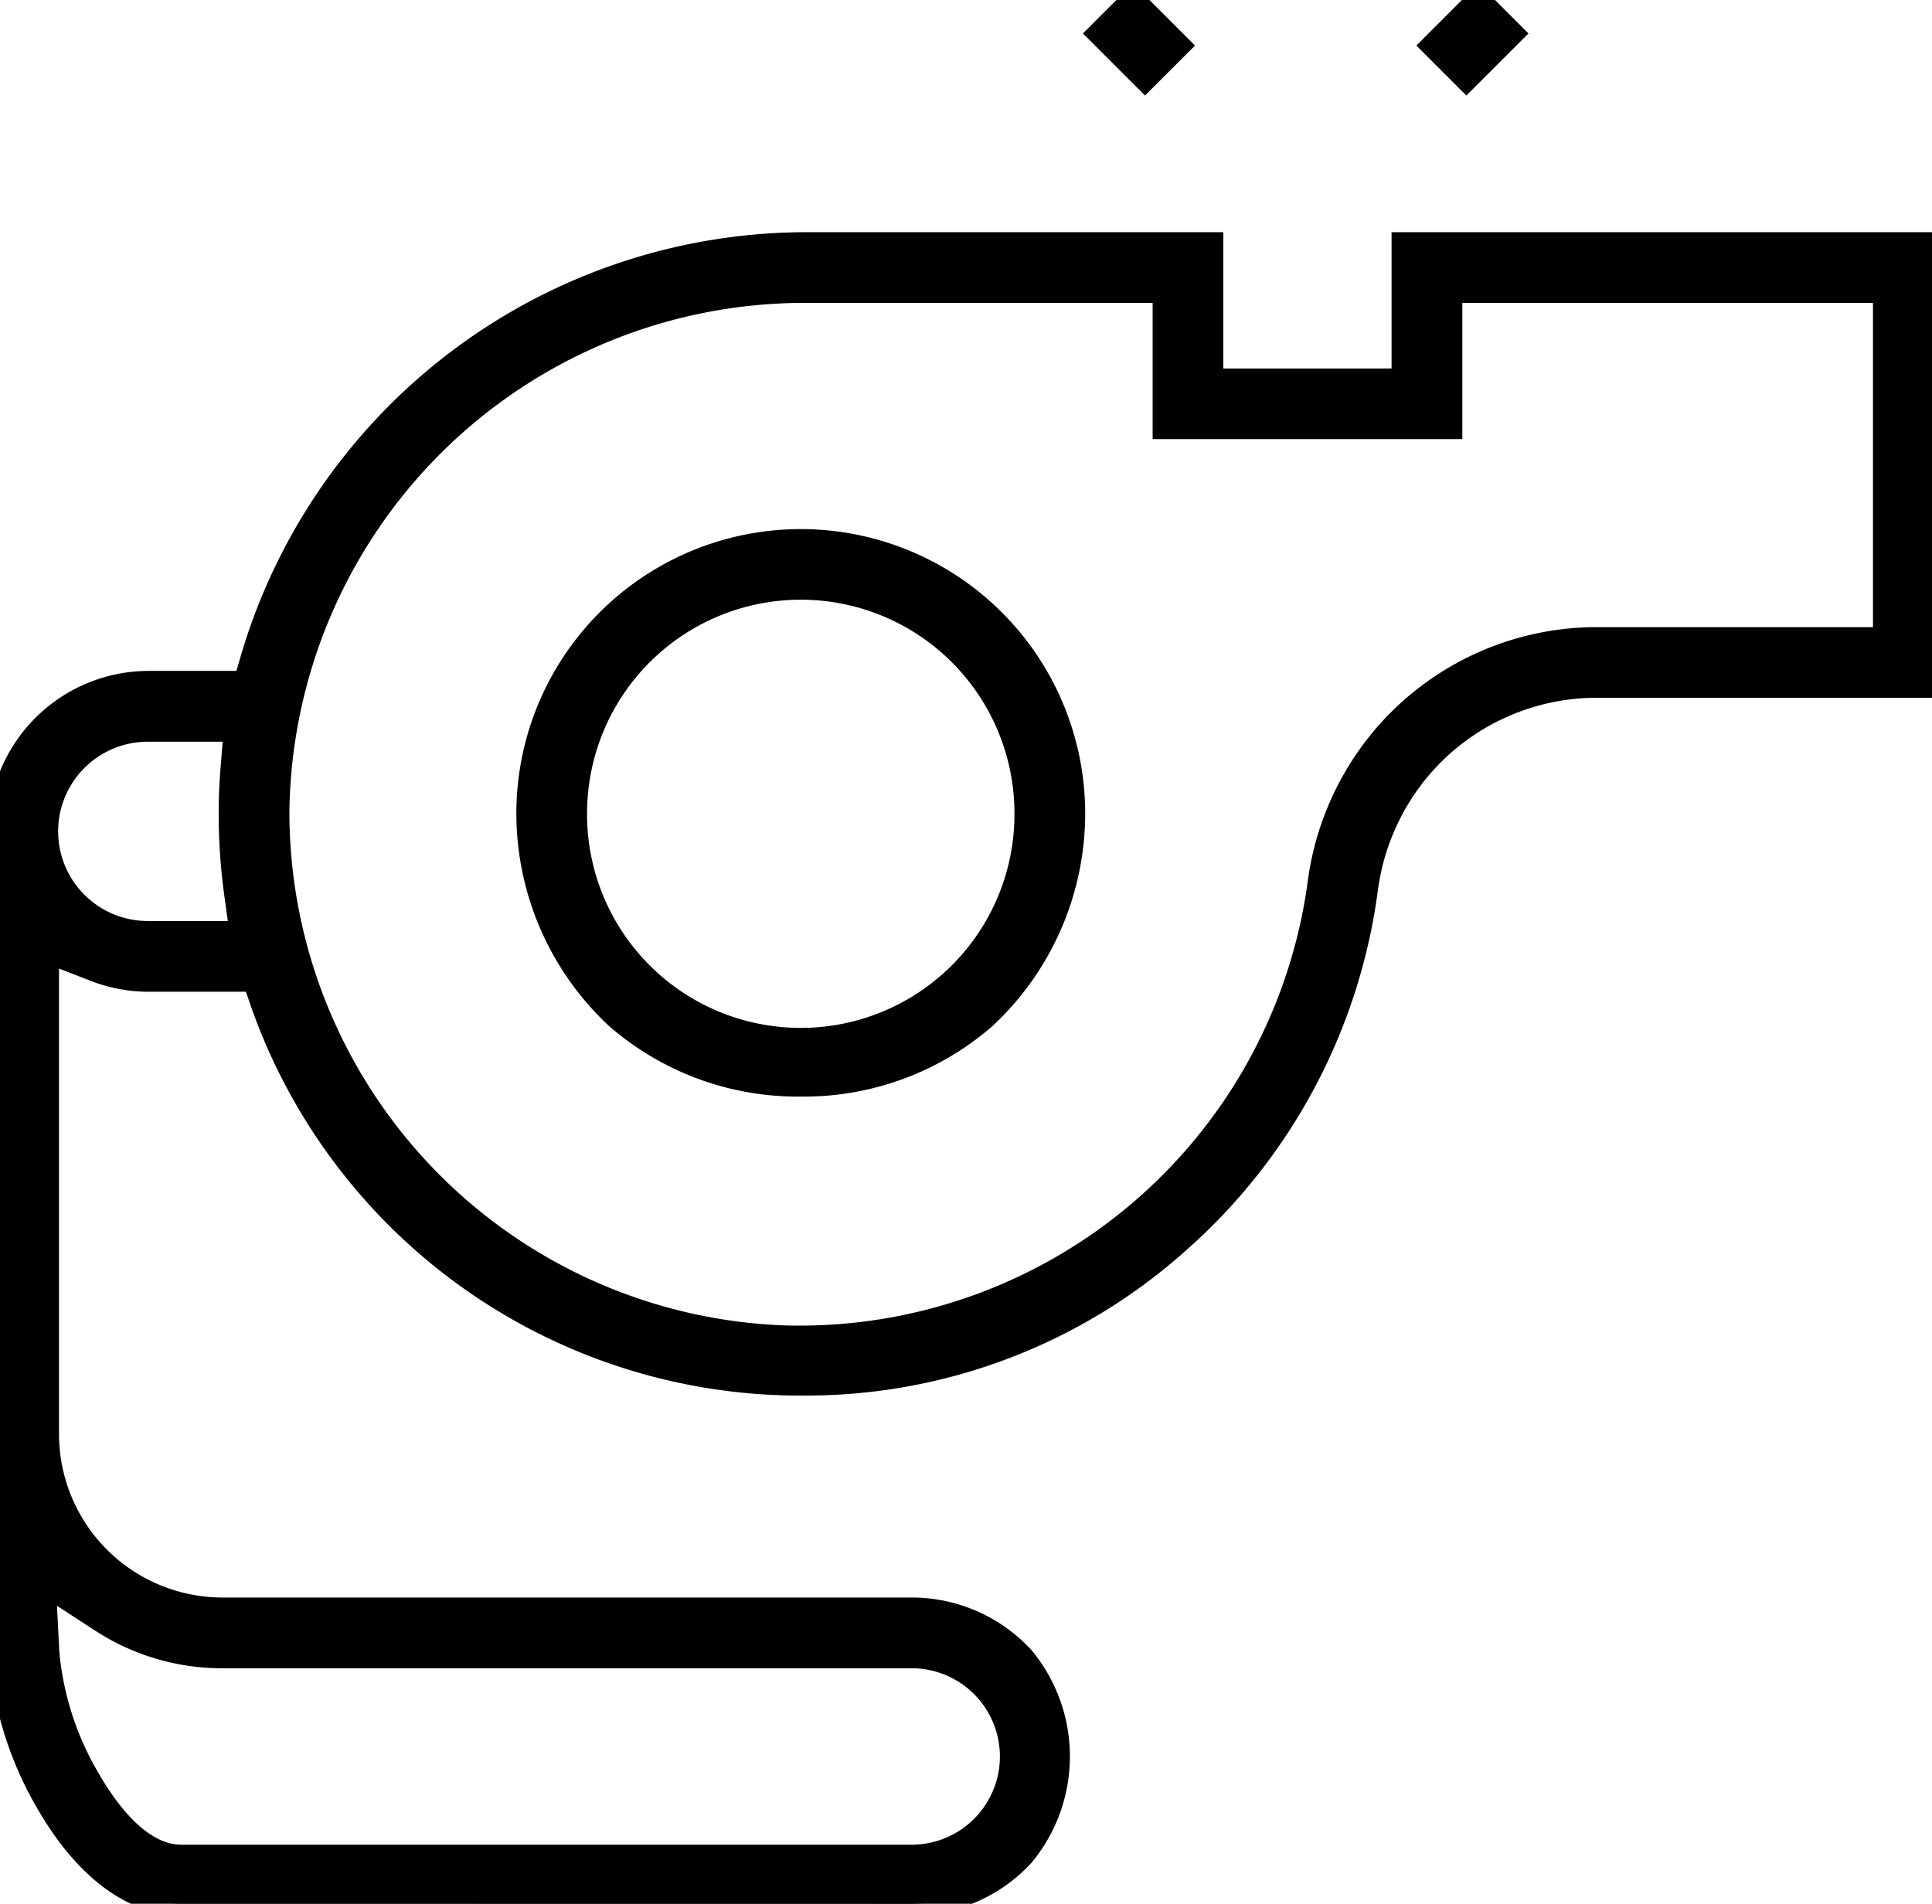
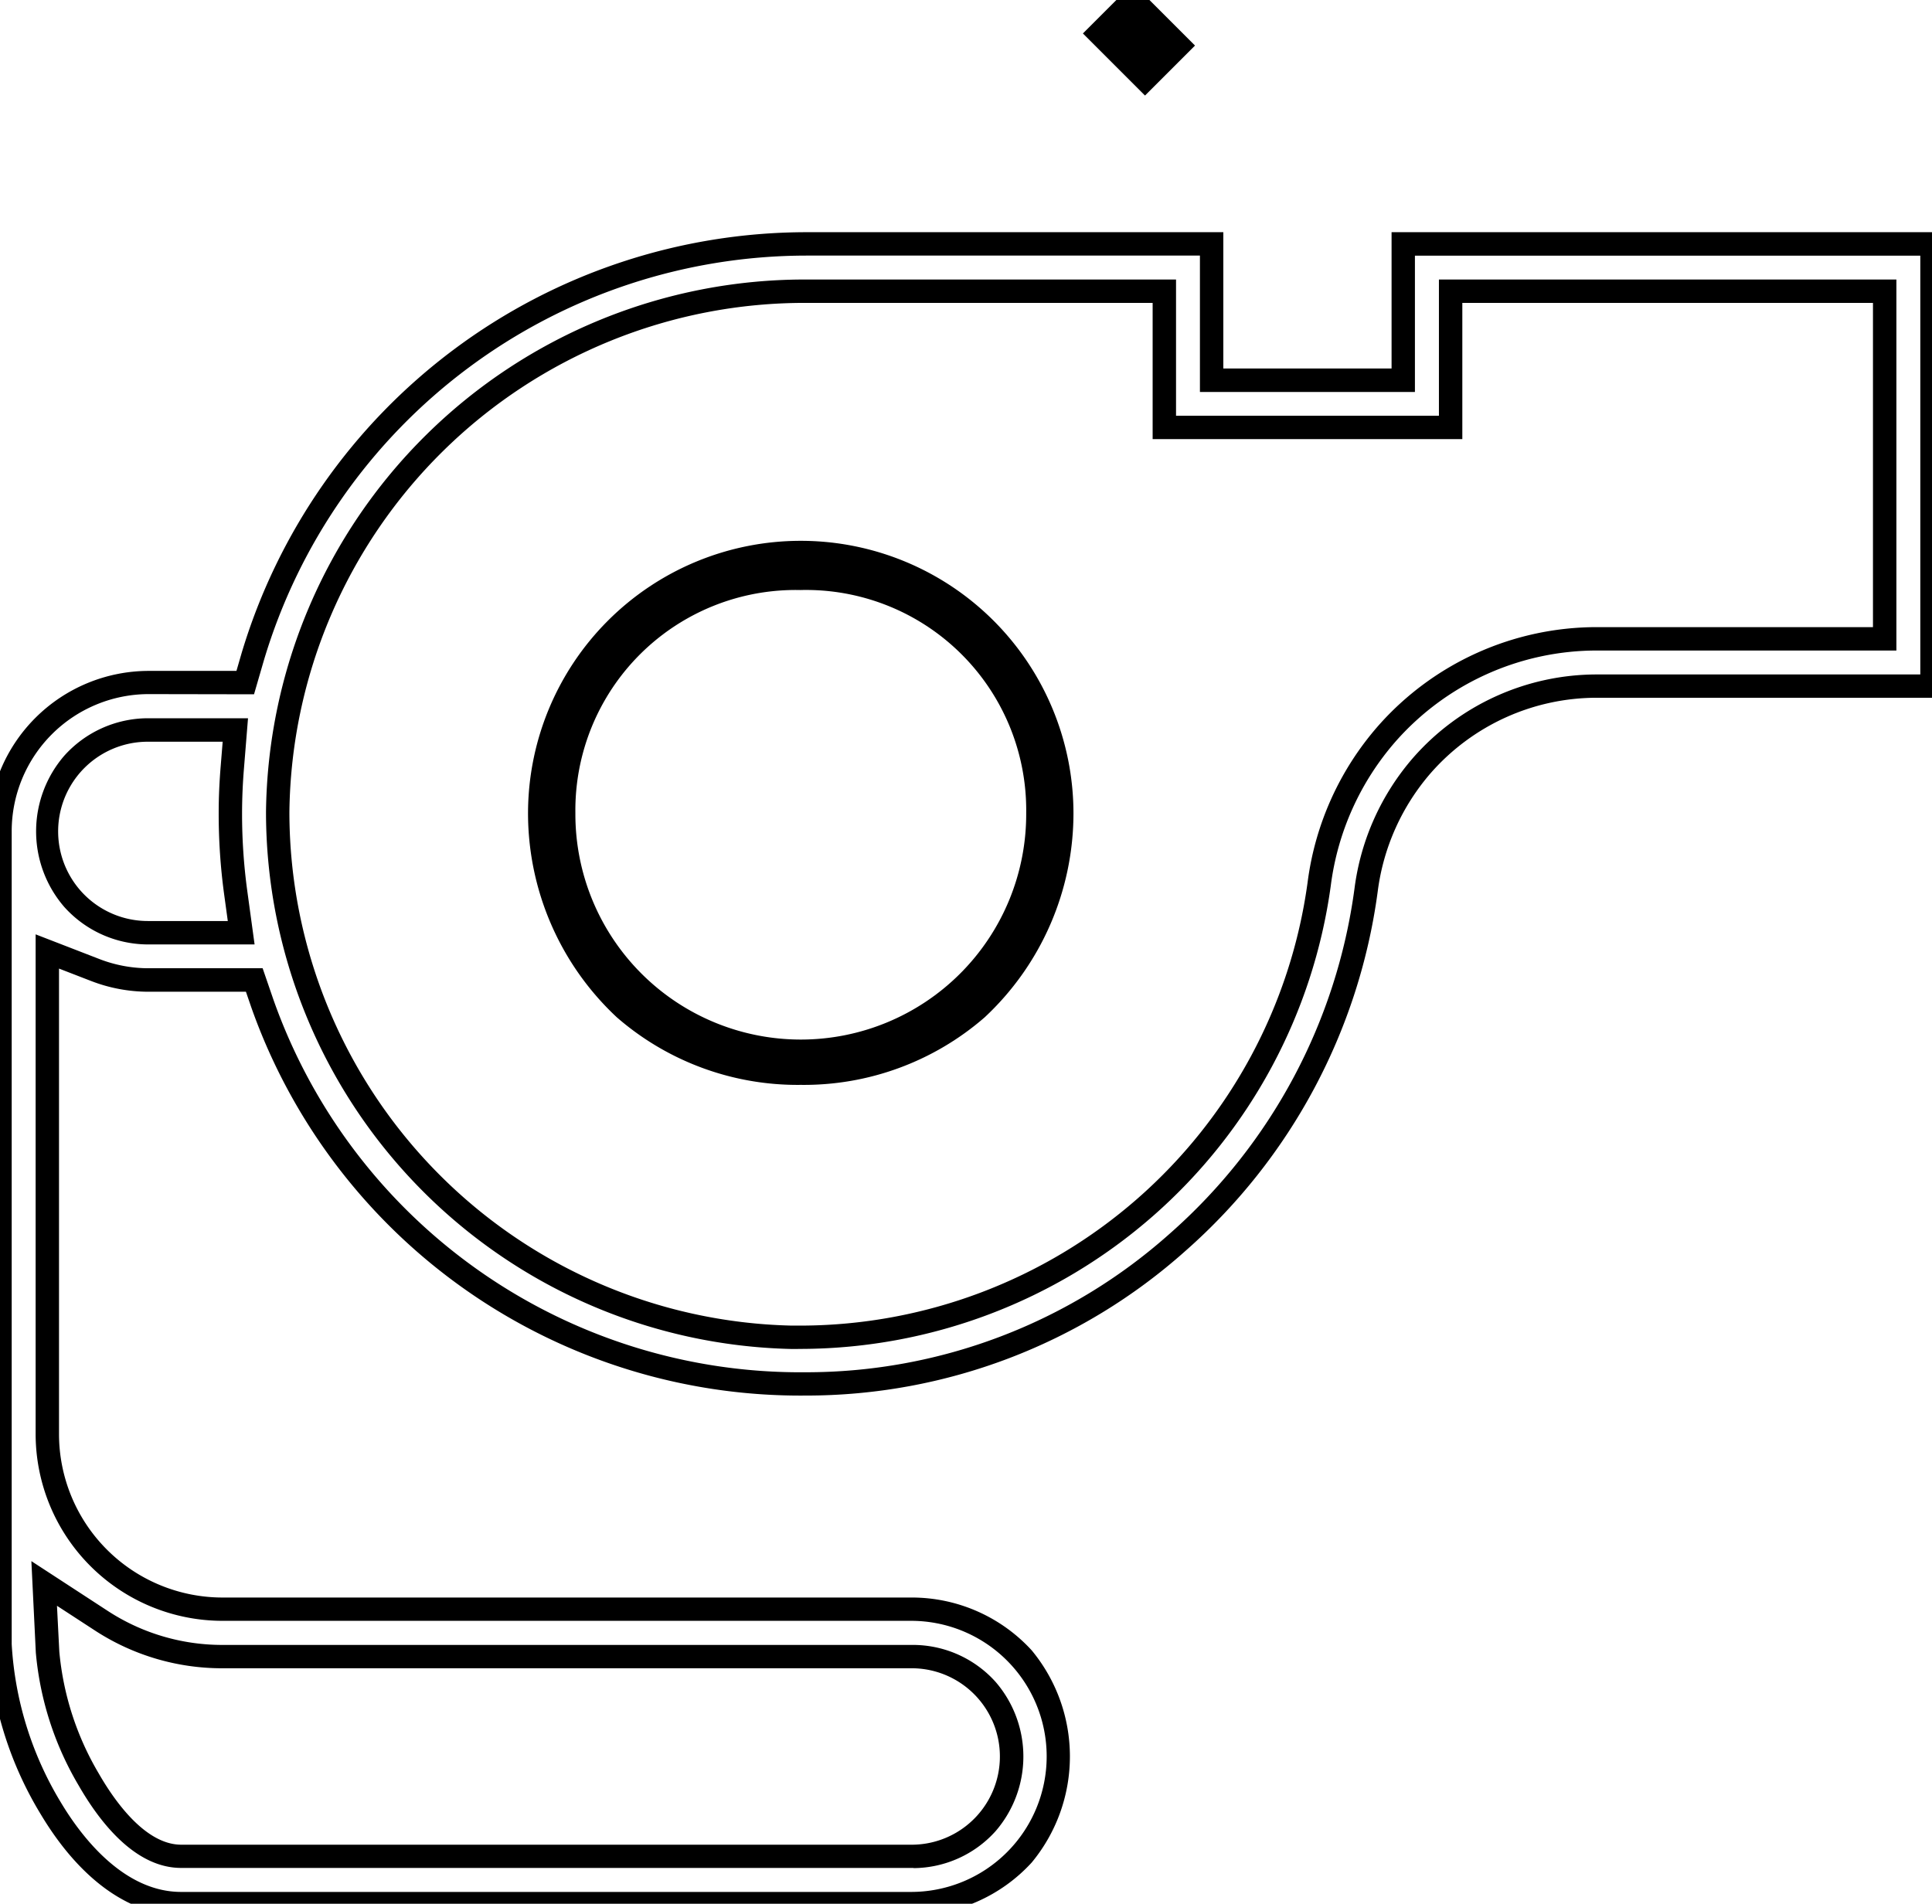
<svg xmlns="http://www.w3.org/2000/svg" width="82.574" height="81.373" viewBox="0 0 82.574 81.373">
  <defs>
    <clipPath id="a">
      <rect width="82.574" height="81.373" fill="none" stroke="#000" stroke-width="1" />
    </clipPath>
  </defs>
  <g clip-path="url(#a)">
    <path d="M108.977,123.043a11.769,11.769,0,0,1-7.861-2.888,11.936,11.936,0,0,1-3.795-8.711,11.656,11.656,0,0,1,23.312,0,11.935,11.935,0,0,1-3.794,8.711,11.766,11.766,0,0,1-7.861,2.888Zm0-21.151a9.413,9.413,0,0,0-9.632,9.523v.057a9.634,9.634,0,0,0,19.268,0v-.057a9.412,9.412,0,0,0-9.633-9.524" transform="translate(-74.753 -76.671)" />
-     <path d="M108.978,123.543h0a12.269,12.269,0,0,1-8.194-3.015,12.424,12.424,0,0,1-3.962-9.064v-.021a12.156,12.156,0,0,1,24.312,0v.021a12.423,12.423,0,0,1-3.961,9.064A12.265,12.265,0,0,1,108.978,123.543ZM97.821,111.436a11.447,11.447,0,0,0,3.627,8.347,11.27,11.27,0,0,0,7.529,2.761v0a11.267,11.267,0,0,0,7.529-2.761,11.447,11.447,0,0,0,3.627-8.347,11.156,11.156,0,0,0-22.312,0Zm11.156,10.171a10.145,10.145,0,0,1-10.134-10.134l0-.077a10.173,10.173,0,0,1,3.409-7.574,10.521,10.521,0,0,1,13.448,0,10.172,10.172,0,0,1,3.408,7.576l0,.076a10.143,10.143,0,0,1-10.134,10.134Zm-9.134-10.152v.019a9.134,9.134,0,0,0,18.268,0v-.036a9.133,9.133,0,0,0-18.266,0Z" transform="translate(-74.753 -76.671)" />
-     <path d="M7.741,115.9c-4.549,0-7.741-7.2-7.741-11.1V70.063a6.362,6.362,0,0,1,6.355-6.355h4.126l.315-1.085a24.721,24.721,0,0,1,23.68-17.667H51.785v5.825h8.191V44.956h22.6v18.9H68.25a9.94,9.94,0,0,0-7.458,3.37,10.069,10.069,0,0,0-2.4,5.35,24.35,24.35,0,0,1-8.04,15.04,23.833,23.833,0,0,1-15.934,6.068,24.382,24.382,0,0,1-23.2-16.253l-.349-1.016H6.355a6.309,6.309,0,0,1-2.285-.427L2.023,75.2V95.832a7.493,7.493,0,0,0,7.484,7.484H38.955a6.294,6.294,0,0,1,0,12.588Zm-5.71-10.752a12.951,12.951,0,0,0,1.754,5.439c.861,1.5,2.246,3.291,3.956,3.291h31.3a4.271,4.271,0,0,0,0-8.541H9.507a9.452,9.452,0,0,1-5.155-1.523l-2.464-1.6Zm9.838-35.914A22.467,22.467,0,0,0,33.836,91.693q.2,0,.4,0A22.409,22.409,0,0,0,56.382,72.313a12.084,12.084,0,0,1,2.892-6.42,11.96,11.96,0,0,1,8.976-4.056h12.3V46.979H62V52.8H49.764V46.979H34.477A22.522,22.522,0,0,0,11.869,69.238M6.3,65.731a4.332,4.332,0,0,0,0,8.663h4.01l-.233-1.708a24.881,24.881,0,0,1-.228-3.44c0-.627.029-1.264.08-1.89l.132-1.627H6.3Z" transform="translate(0 -34.531)" />
    <path d="M38.965,116.4H7.741c-2.2,0-4.337-1.538-6.006-4.33A15.49,15.49,0,0,1-.5,104.809V70.063a6.863,6.863,0,0,1,6.855-6.855h3.751l.21-.725A25.224,25.224,0,0,1,34.477,44.456H52.285v5.825h7.191V44.456h23.6v19.9H68.25a9.44,9.44,0,0,0-7.083,3.2,9.571,9.571,0,0,0-2.284,5.086,24.85,24.85,0,0,1-8.205,15.348,24.337,24.337,0,0,1-16.265,6.193A24.882,24.882,0,0,1,10.744,77.6l-.233-.678H6.355a6.806,6.806,0,0,1-2.466-.461l-1.367-.529v19.9a6.992,6.992,0,0,0,6.984,6.984H38.976a6.95,6.95,0,0,1,5.117,2.255,7.114,7.114,0,0,1,0,9.075,6.955,6.955,0,0,1-5.118,2.256Zm-32.61-52.2A5.862,5.862,0,0,0,.5,70.063v34.746a14.646,14.646,0,0,0,2.094,6.753C3.452,113,5.261,115.4,7.741,115.4h31.2a5.794,5.794,0,0,0,0-11.588H9.507a7.993,7.993,0,0,1-7.984-7.984V74.469L4.25,75.525a5.811,5.811,0,0,0,2.105.393h4.87l.465,1.353A23.882,23.882,0,0,0,34.413,93.187a23.341,23.341,0,0,0,15.6-5.94,23.853,23.853,0,0,0,7.878-14.733A10.568,10.568,0,0,1,60.416,66.9a10.44,10.44,0,0,1,7.834-3.54H82.074v-17.9h-21.6v5.825H51.285V45.456H34.477a24.219,24.219,0,0,0-23.2,17.306l-.42,1.446Zm32.668,50.174H7.741c-1.95,0-3.464-1.927-4.39-3.543a13.469,13.469,0,0,1-1.82-5.663l-.19-3.908L4.624,103.4a8.953,8.953,0,0,0,4.883,1.442l29.556,0a4.755,4.755,0,0,1,3.486,1.577,4.879,4.879,0,0,1,0,6.386,4.755,4.755,0,0,1-3.487,1.577ZM2.435,103.169l.1,1.958a12.432,12.432,0,0,0,1.688,5.214c.651,1.135,1.974,3.04,3.523,3.04h31.28a3.771,3.771,0,0,0,0-7.541H9.507a9.951,9.951,0,0,1-5.427-1.6Zm31.4-10.977A22.967,22.967,0,0,1,11.369,69.231,23.026,23.026,0,0,1,34.477,46.479H50.264V52.3H61.5V46.479H81.052V62.337H68.25a11.46,11.46,0,0,0-8.6,3.886,11.586,11.586,0,0,0-2.771,6.156,22.912,22.912,0,0,1-22.633,19.81C34.1,92.191,33.967,92.193,33.836,92.193Zm.641-44.714A22.024,22.024,0,0,0,12.369,69.24v.01A21.968,21.968,0,0,0,33.836,91.193c.126,0,.259,0,.395,0h.009A21.909,21.909,0,0,0,55.887,72.247,12.583,12.583,0,0,1,58.9,65.562a12.46,12.46,0,0,1,9.351-4.225h11.8V47.479H62.5V53.3H49.264V47.479ZM10.881,74.9l-4.6,0a4.818,4.818,0,0,1-3.532-1.6,4.94,4.94,0,0,1,0-6.468,4.817,4.817,0,0,1,3.533-1.6l.047,0H10.6L10.425,67.4c-.05.616-.077,1.239-.079,1.851a24.383,24.383,0,0,0,.224,3.371Zm-4.545-1h3.4l-.156-1.14a25.385,25.385,0,0,1-.233-3.51c0-.639.03-1.288.082-1.929l.088-1.086h-3.2a3.832,3.832,0,0,0,0,7.664Z" transform="translate(0 -34.531)" />
    <rect width="2.022" height="2.753" transform="translate(46.991 1.43) rotate(-45)" />
    <path d="M-.5-.5H2.522V3.253H-.5ZM1.522.5H.5V2.253H1.522Z" transform="translate(46.991 1.43) rotate(-45)" />
-     <rect width="2.752" height="2.022" transform="translate(61.243 1.946) rotate(-45)" />
-     <path d="M-.5-.5H3.252V2.522H-.5ZM2.252.5H.5V1.522H2.252Z" transform="translate(61.243 1.946) rotate(-45)" />
  </g>
</svg>